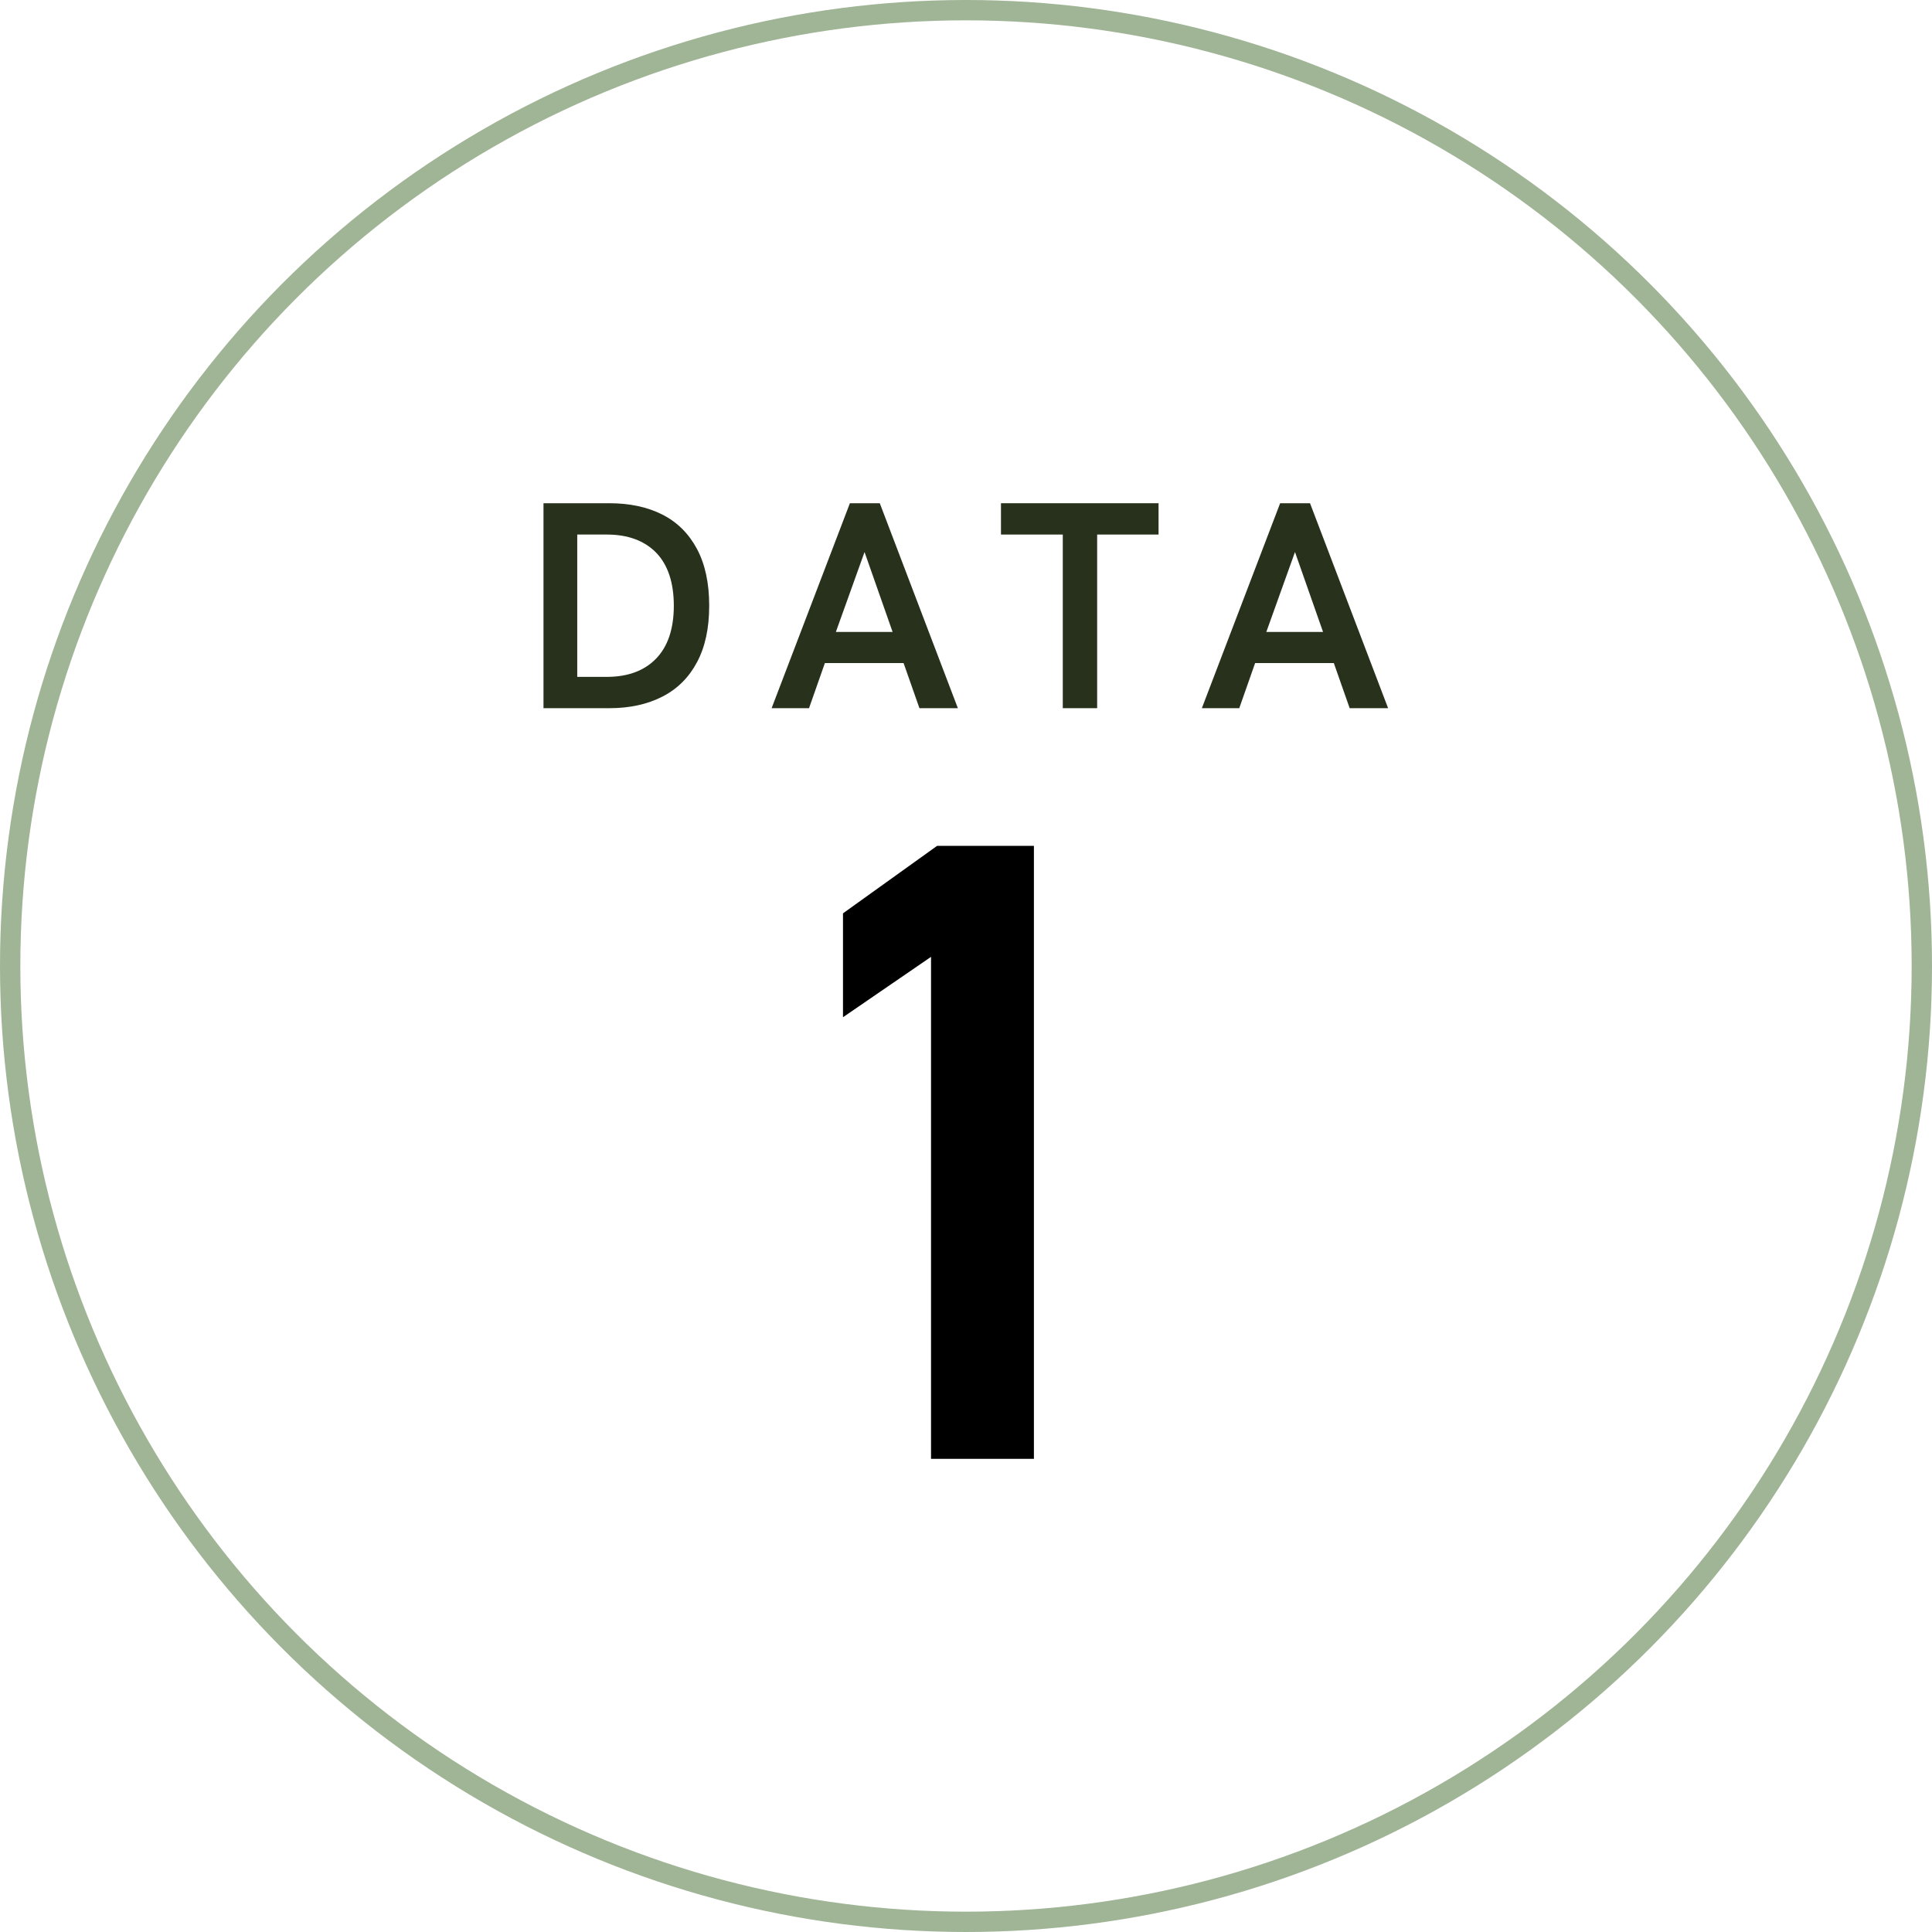
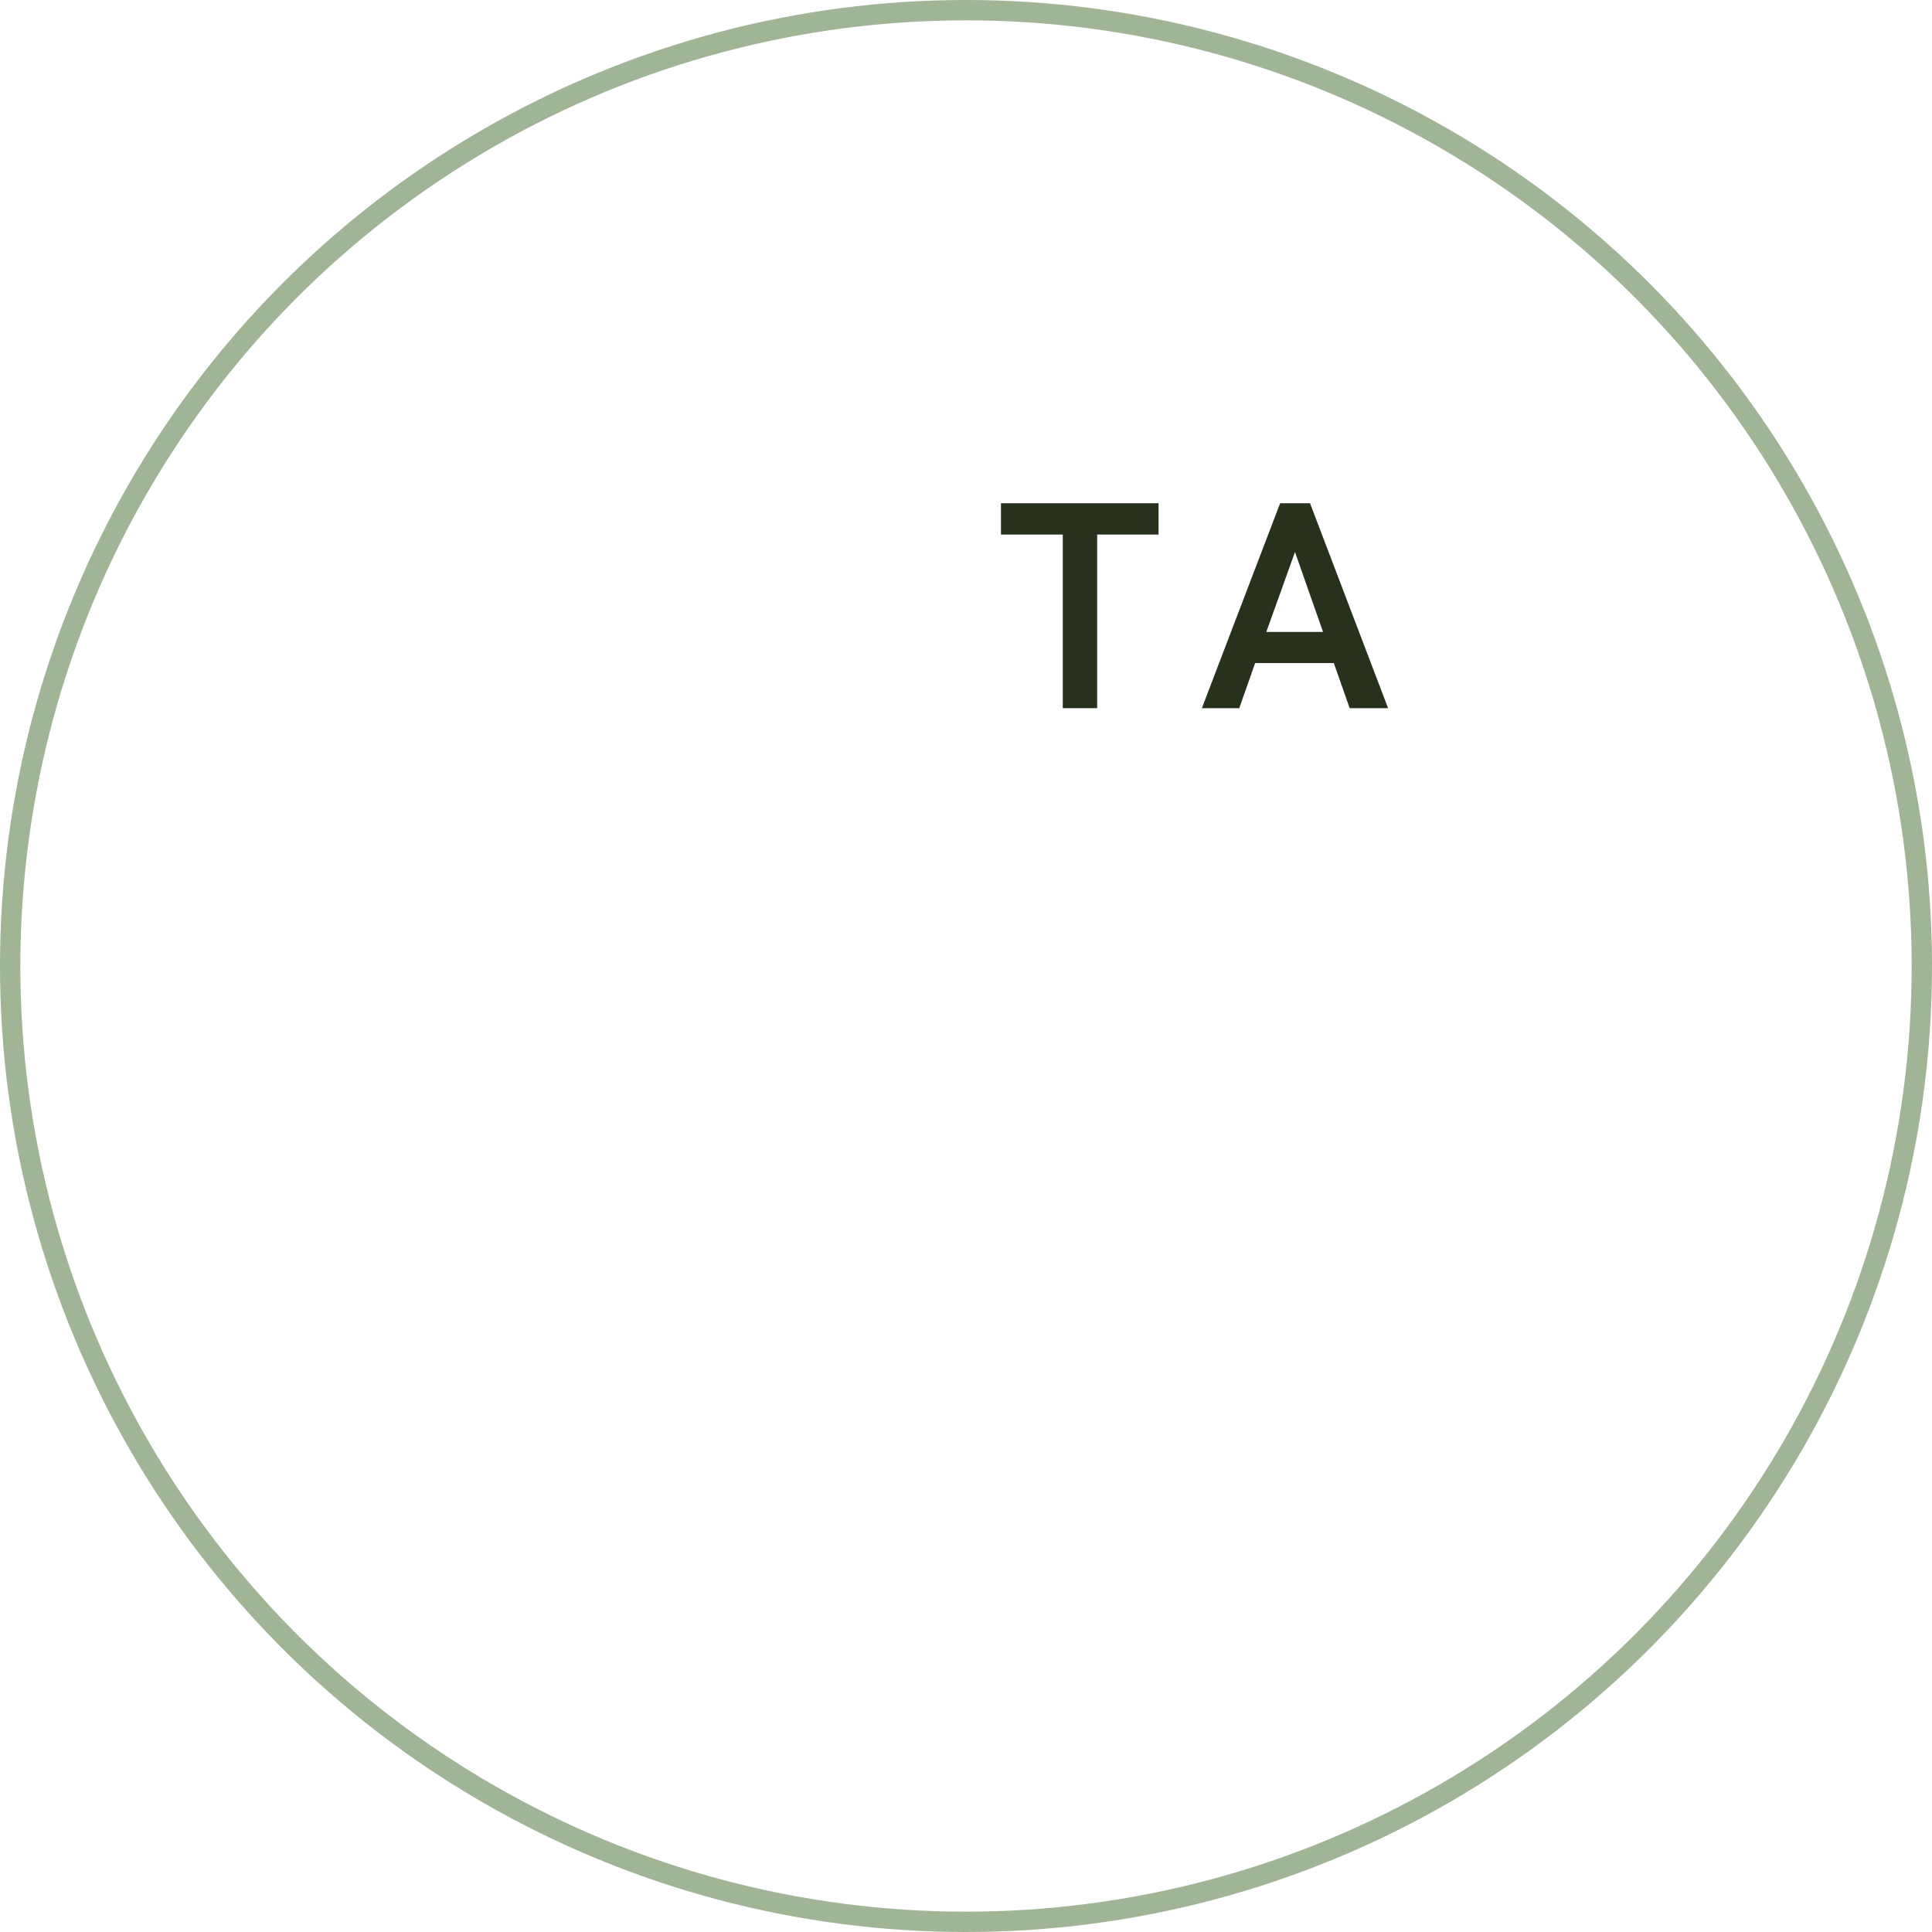
<svg xmlns="http://www.w3.org/2000/svg" id="_レイヤー_2" data-name="レイヤー 2" viewBox="0 0 95.02 95.02">
  <defs>
    <style>
      .cls-1 {
        fill: #000;
      }

      .cls-1, .cls-2 {
        stroke-width: 0px;
      }

      .cls-3 {
        fill: none;
        stroke: #a0b496;
        stroke-miterlimit: 10;
      }

      .cls-2 {
        fill: #27311b;
      }
    </style>
  </defs>
  <g id="_ボタン" data-name="ボタン">
-     <path class="cls-1" d="M50.86,71.75h-5.07v-24.69l-4.33,2.97v-5.11l4.63-3.32h4.76v30.15Z" />
    <circle class="cls-3" cx="47.51" cy="47.51" r="47.01" />
    <g>
-       <path class="cls-2" d="M26.73,34.83v-10.08h3.24c1.01,0,1.88.19,2.61.56.73.37,1.3.94,1.7,1.69.4.75.6,1.68.6,2.79s-.2,2.03-.6,2.78-.96,1.31-1.7,1.69-1.61.57-2.61.57h-3.24ZM28.39,33.29h1.45c1.04,0,1.85-.3,2.43-.9.58-.6.87-1.47.87-2.6s-.29-2.01-.87-2.61c-.58-.59-1.39-.89-2.43-.89h-1.45v7Z" />
-       <path class="cls-2" d="M37.95,34.83l3.85-10.08h1.47l3.84,10.08h-1.89l-.78-2.22h-3.87l-.78,2.22h-1.84ZM41.11,31.08h2.79l-1.38-3.93-1.41,3.93Z" />
      <path class="cls-2" d="M52.27,34.83v-8.54h-3.04v-1.54h7.75v1.54h-3.02v8.54h-1.68Z" />
      <path class="cls-2" d="M59.11,34.83l3.85-10.08h1.47l3.84,10.08h-1.89l-.78-2.22h-3.87l-.78,2.22h-1.84ZM62.28,31.08h2.79l-1.38-3.93-1.41,3.93Z" />
    </g>
  </g>
</svg>